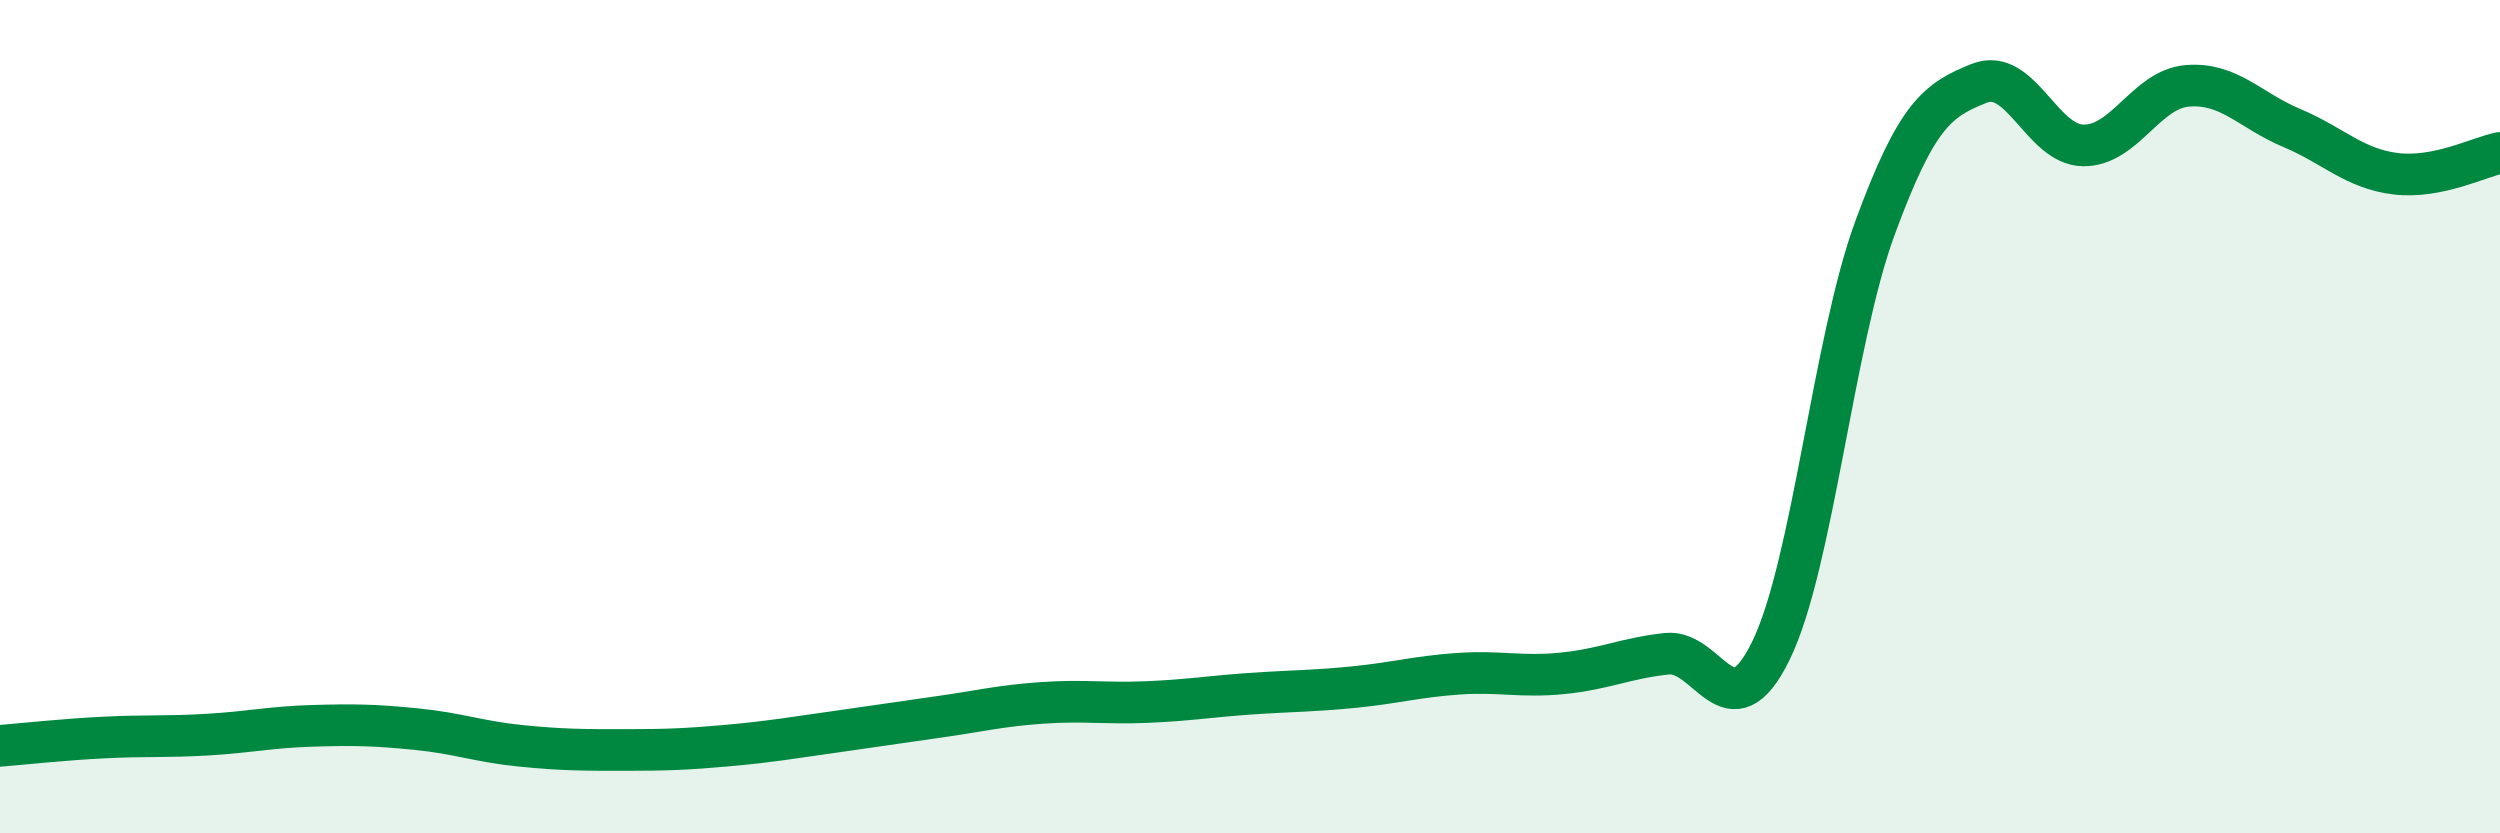
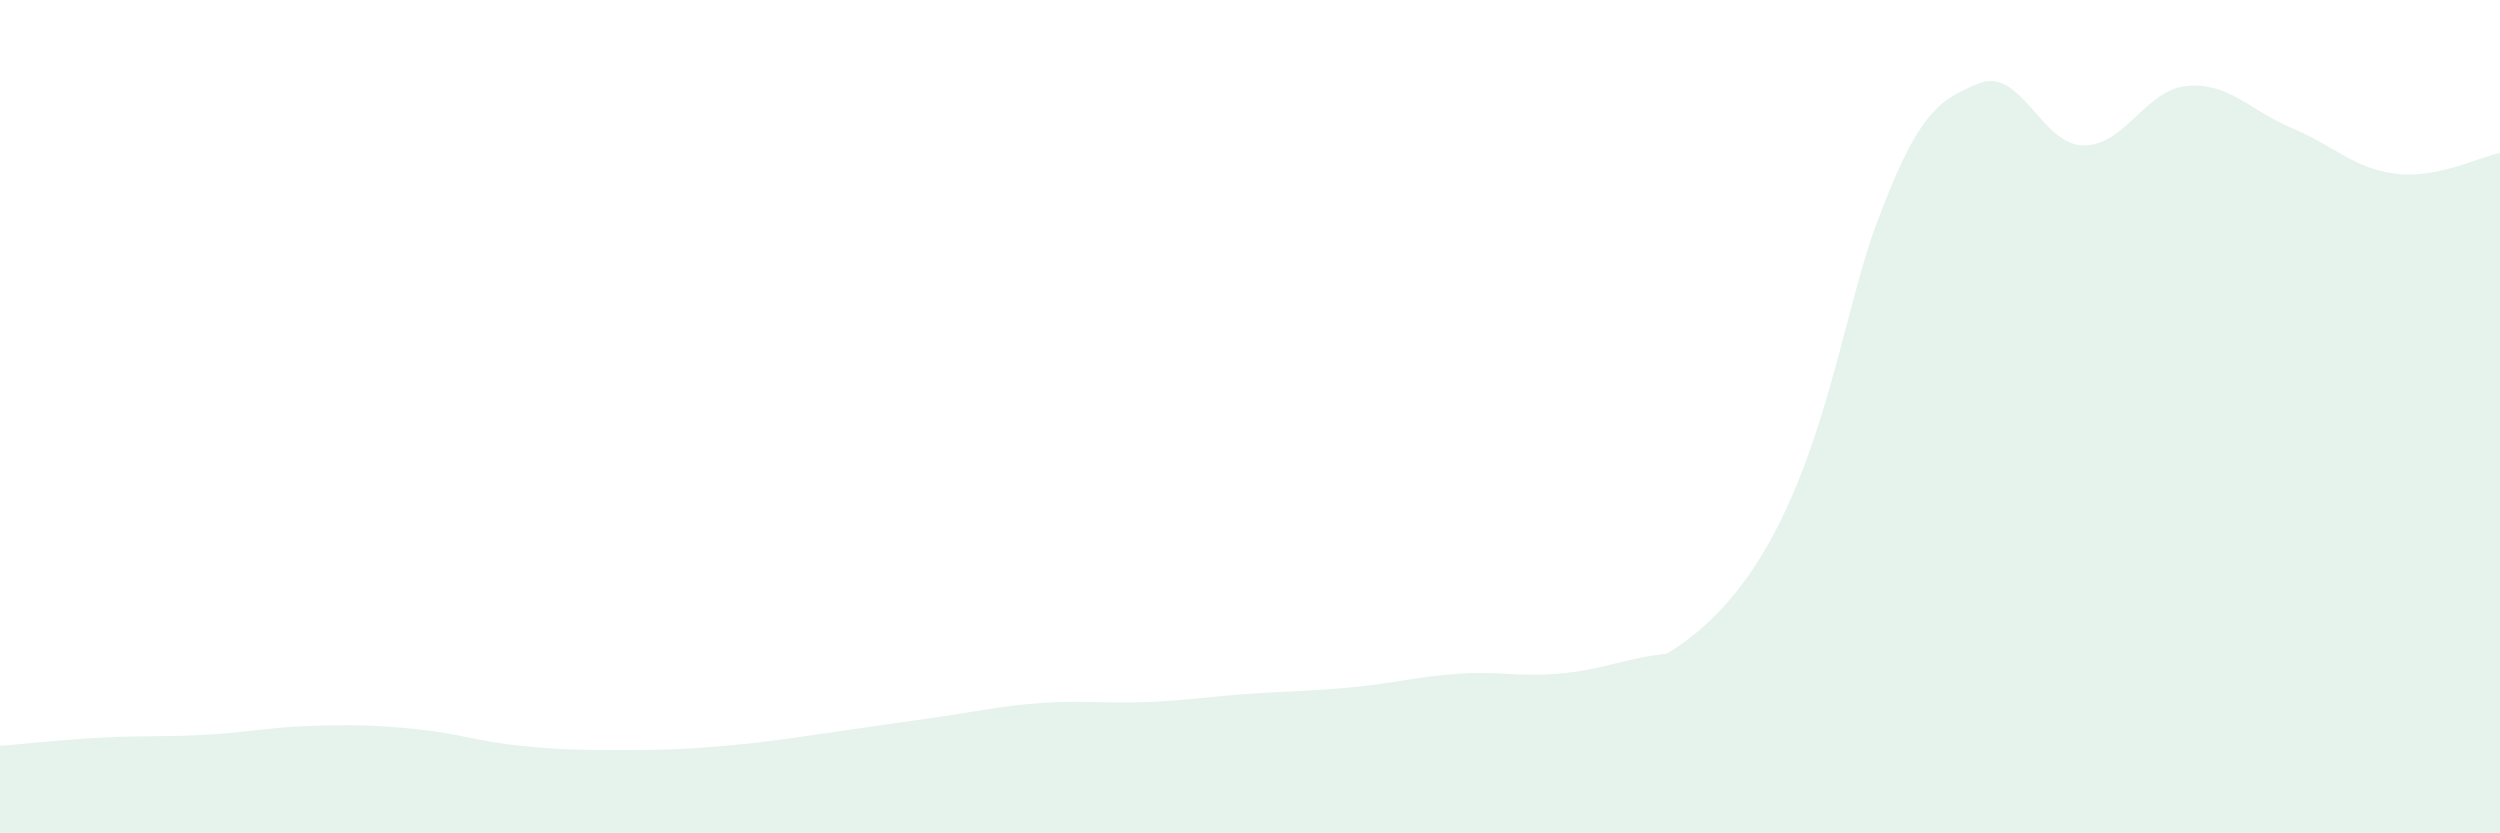
<svg xmlns="http://www.w3.org/2000/svg" width="60" height="20" viewBox="0 0 60 20">
-   <path d="M 0,17.9 C 0.5,17.86 1.5,17.75 2.5,17.7 C 3.5,17.65 4,17.69 5,17.63 C 6,17.57 6.5,17.45 7.5,17.42 C 8.5,17.39 9,17.4 10,17.5 C 11,17.6 11.5,17.8 12.5,17.9 C 13.5,18 14,18 15,18 C 16,18 16.5,17.98 17.5,17.89 C 18.5,17.8 19,17.71 20,17.57 C 21,17.43 21.5,17.35 22.5,17.21 C 23.5,17.07 24,16.94 25,16.87 C 26,16.8 26.5,16.89 27.5,16.85 C 28.5,16.81 29,16.72 30,16.65 C 31,16.58 31.5,16.59 32.5,16.49 C 33.5,16.39 34,16.24 35,16.17 C 36,16.1 36.5,16.26 37.5,16.16 C 38.5,16.06 39,15.8 40,15.69 C 41,15.58 41.5,17.66 42.5,15.62 C 43.5,13.58 44,8.19 45,5.47 C 46,2.75 46.5,2.4 47.5,2 C 48.5,1.6 49,3.48 50,3.49 C 51,3.5 51.5,2.14 52.5,2.06 C 53.5,1.98 54,2.65 55,3.07 C 56,3.49 56.5,4.05 57.5,4.17 C 58.5,4.29 59.5,3.77 60,3.67L60 20L0 20Z" fill="#008740" opacity="0.1" stroke-linecap="round" stroke-linejoin="round" />
-   <path d="M 0,17.9 C 0.5,17.86 1.5,17.75 2.5,17.7 C 3.5,17.65 4,17.69 5,17.63 C 6,17.57 6.5,17.45 7.5,17.42 C 8.5,17.39 9,17.4 10,17.5 C 11,17.6 11.5,17.8 12.5,17.9 C 13.5,18 14,18 15,18 C 16,18 16.5,17.98 17.5,17.89 C 18.5,17.8 19,17.71 20,17.57 C 21,17.43 21.5,17.35 22.5,17.21 C 23.5,17.07 24,16.94 25,16.87 C 26,16.8 26.5,16.89 27.5,16.85 C 28.5,16.81 29,16.72 30,16.65 C 31,16.58 31.5,16.59 32.5,16.49 C 33.5,16.39 34,16.24 35,16.17 C 36,16.1 36.5,16.26 37.5,16.16 C 38.5,16.06 39,15.8 40,15.69 C 41,15.58 41.5,17.66 42.5,15.62 C 43.5,13.58 44,8.19 45,5.47 C 46,2.75 46.5,2.4 47.5,2 C 48.5,1.6 49,3.48 50,3.49 C 51,3.5 51.5,2.14 52.5,2.06 C 53.5,1.98 54,2.65 55,3.07 C 56,3.49 56.5,4.05 57.5,4.17 C 58.5,4.29 59.5,3.77 60,3.67" stroke="#008740" stroke-width="1" fill="none" stroke-linecap="round" stroke-linejoin="round" />
+   <path d="M 0,17.9 C 0.5,17.86 1.5,17.75 2.5,17.7 C 3.5,17.65 4,17.69 5,17.63 C 6,17.57 6.5,17.45 7.5,17.42 C 8.5,17.39 9,17.4 10,17.5 C 11,17.6 11.5,17.8 12.5,17.9 C 13.5,18 14,18 15,18 C 16,18 16.5,17.98 17.5,17.89 C 18.5,17.8 19,17.71 20,17.57 C 21,17.43 21.5,17.35 22.5,17.21 C 23.5,17.07 24,16.94 25,16.87 C 26,16.8 26.5,16.89 27.5,16.85 C 28.5,16.81 29,16.72 30,16.65 C 31,16.58 31.5,16.59 32.5,16.49 C 33.5,16.39 34,16.24 35,16.17 C 36,16.1 36.5,16.26 37.5,16.16 C 38.5,16.06 39,15.8 40,15.69 C 43.5,13.58 44,8.19 45,5.47 C 46,2.75 46.5,2.4 47.5,2 C 48.5,1.6 49,3.48 50,3.49 C 51,3.5 51.5,2.14 52.5,2.06 C 53.5,1.98 54,2.65 55,3.07 C 56,3.49 56.5,4.05 57.5,4.17 C 58.5,4.29 59.5,3.77 60,3.67L60 20L0 20Z" fill="#008740" opacity="0.1" stroke-linecap="round" stroke-linejoin="round" />
</svg>